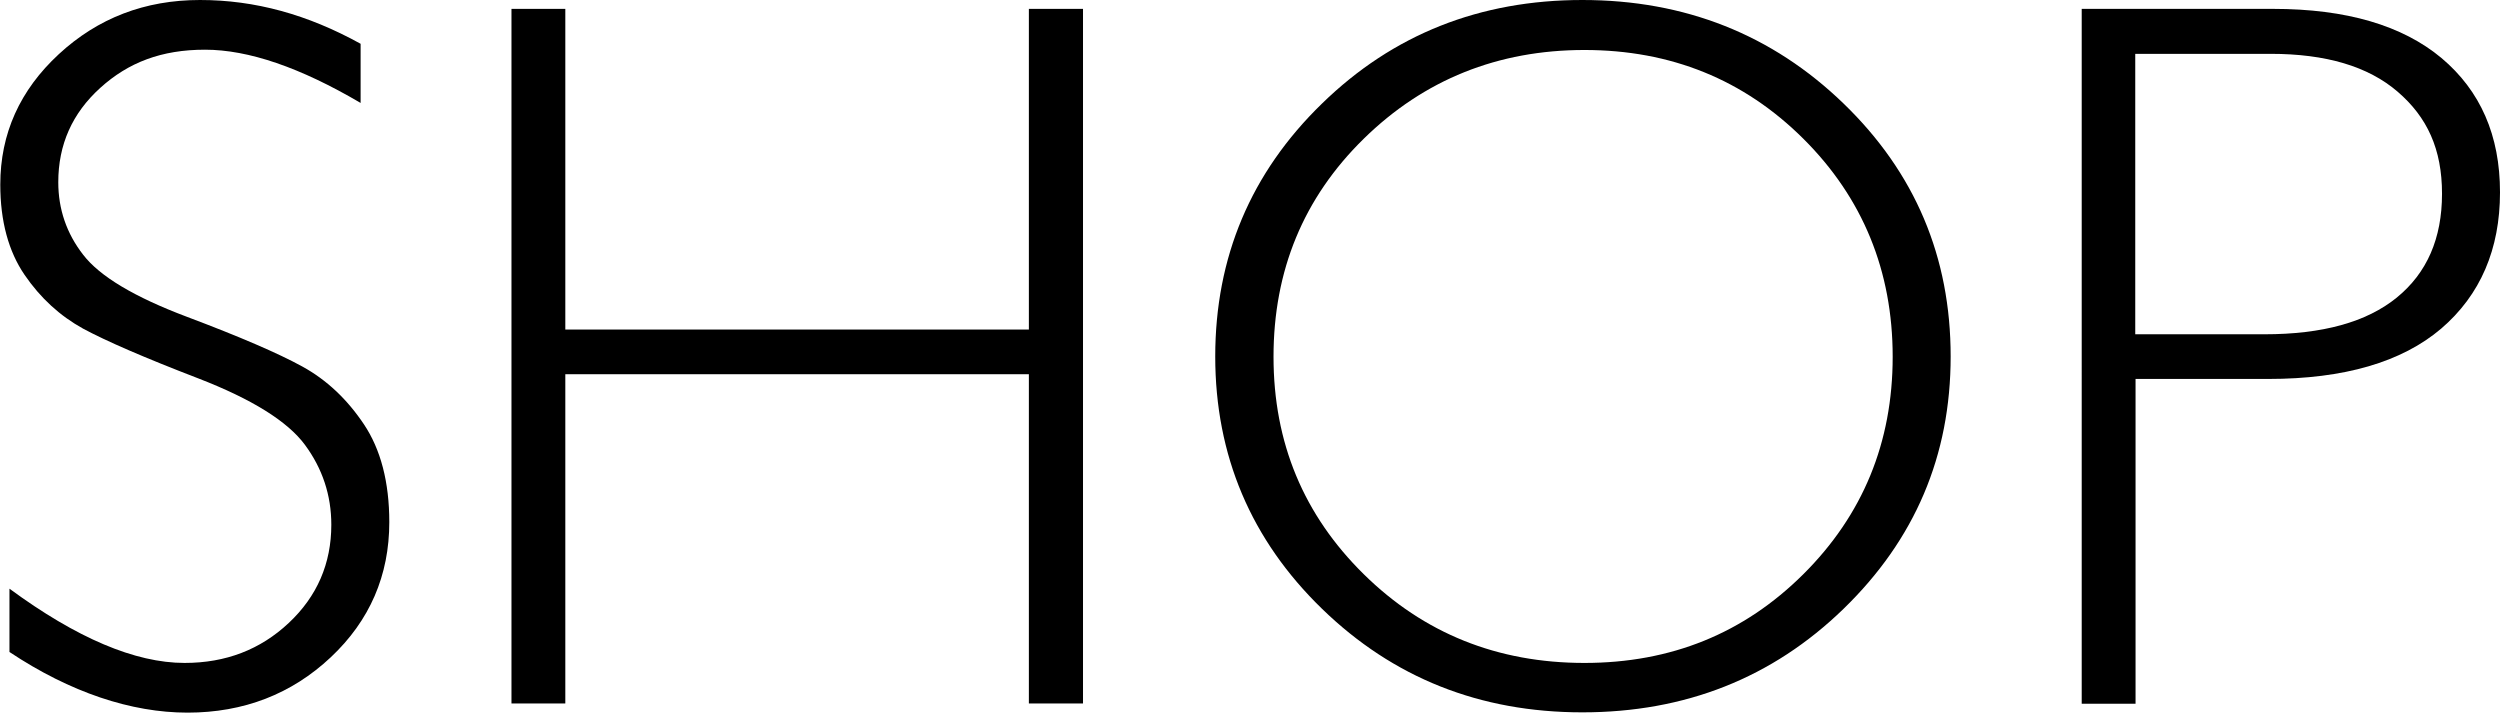
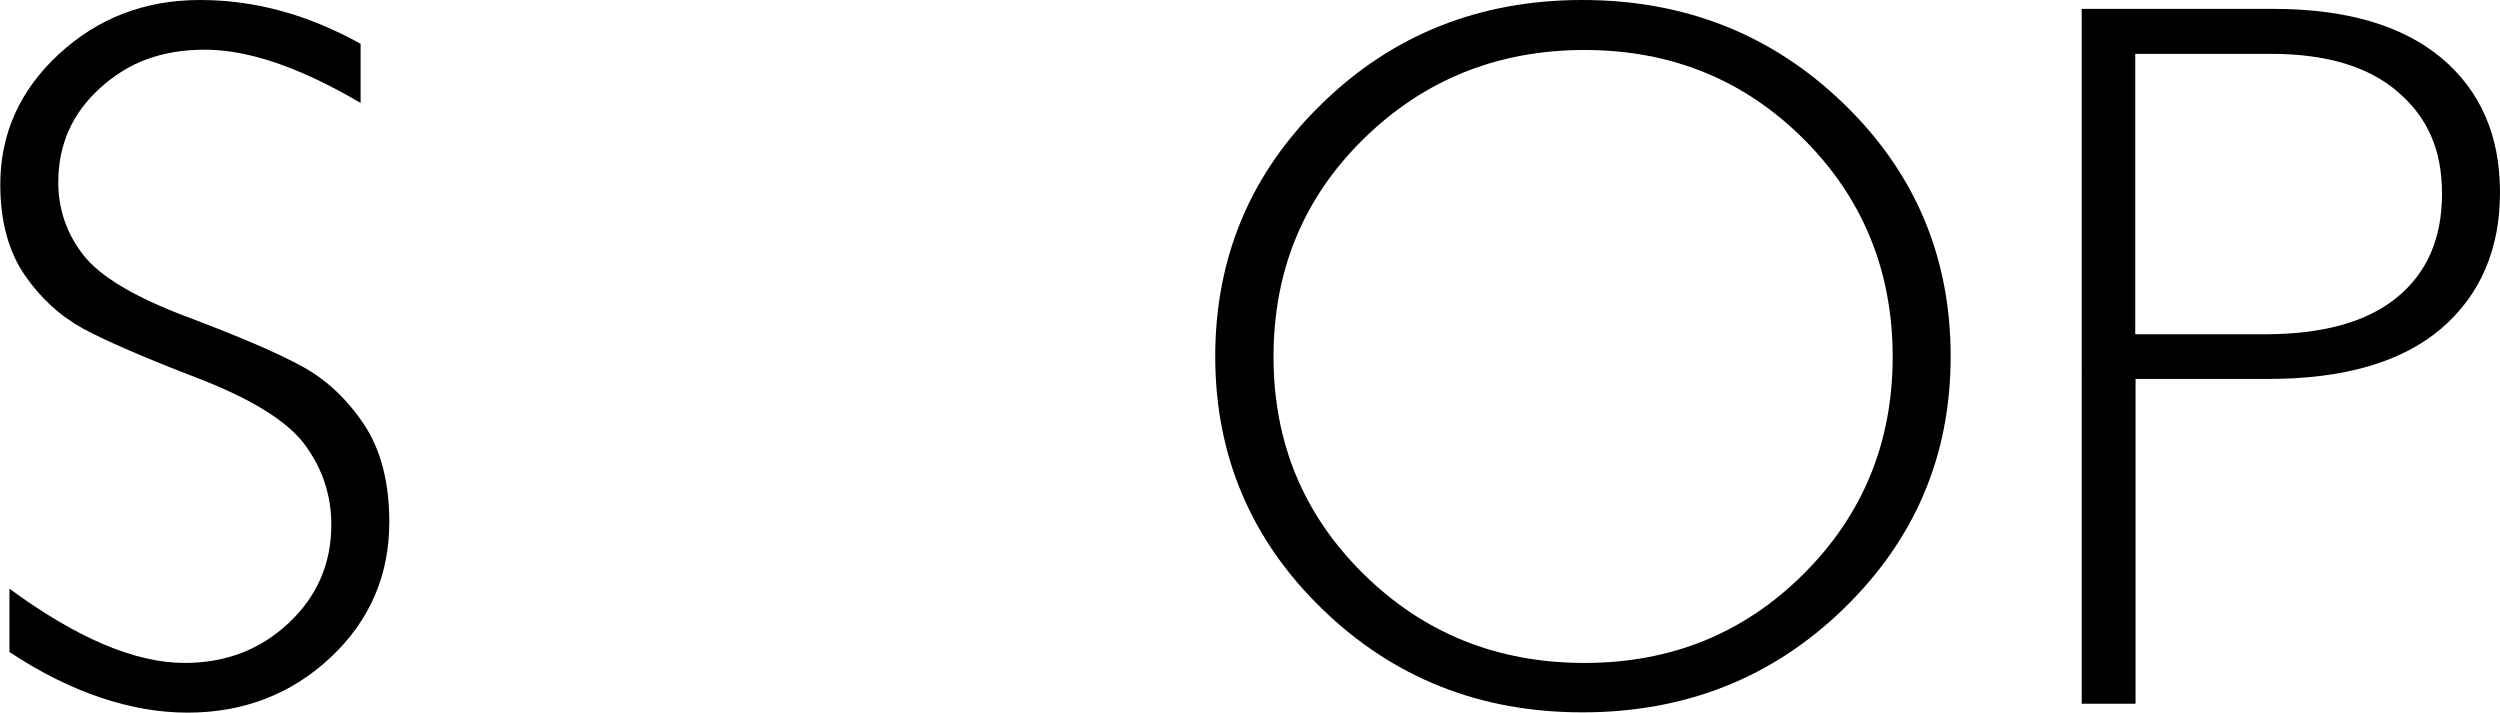
<svg xmlns="http://www.w3.org/2000/svg" id="_レイヤー_1" data-name="レイヤー_1" version="1.1" viewBox="0 0 84.51 24.09">
  <path d="M12.19,1.48v2c-2.04-1.2-3.79-1.8-5.26-1.8s-2.59.43-3.54,1.29c-.95.86-1.42,1.92-1.42,3.19,0,.91.28,1.73.84,2.45.56.73,1.73,1.43,3.51,2.1,1.78.67,3.08,1.23,3.9,1.68.82.45,1.51,1.1,2.08,1.95.57.85.86,1.96.86,3.31,0,1.8-.66,3.33-1.98,4.57-1.32,1.24-2.94,1.87-4.84,1.87s-3.96-.68-6.02-2.05v-2.14c2.27,1.67,4.25,2.51,5.92,2.51,1.39,0,2.56-.45,3.52-1.35s1.44-2.01,1.44-3.32c0-1-.3-1.9-.89-2.7-.59-.8-1.8-1.55-3.61-2.25-1.82-.7-3.11-1.26-3.89-1.68-.78-.43-1.44-1.03-1.98-1.82-.54-.79-.82-1.81-.82-3.05,0-1.72.66-3.19,1.98-4.41C3.31.61,4.9,0,6.76,0s3.64.49,5.43,1.48Z" />
-   <path d="M36.61.3v23.48h-1.83v-11.13h-15.67v11.13h-1.82V.3h1.82v10.84h15.67V.3h1.83Z" />
  <path d="M53.49,0c3.47,0,6.42,1.17,8.83,3.5,2.42,2.34,3.62,5.19,3.62,8.55s-1.21,6.19-3.62,8.53-5.36,3.5-8.83,3.5-6.4-1.17-8.8-3.5-3.61-5.18-3.61-8.53,1.2-6.21,3.61-8.55c2.4-2.34,5.34-3.5,8.8-3.5ZM53.56,22.41c2.93,0,5.39-1,7.4-3,2.01-2,3.02-4.45,3.02-7.35s-1.01-5.37-3.02-7.37c-2.01-2-4.48-3-7.4-3s-5.42,1-7.46,3-3.05,4.46-3.05,7.37,1.02,5.35,3.05,7.35c2.03,2,4.52,3,7.46,3Z" />
  <path d="M70.37.3h6.47c2.48,0,4.37.56,5.69,1.66,1.32,1.11,1.98,2.62,1.98,4.54s-.66,3.47-1.99,4.61c-1.33,1.13-3.28,1.7-5.84,1.7h-4.49v10.98h-1.82V.3ZM72.18,1.82v9.48h4.37c1.96,0,3.45-.41,4.47-1.24,1.02-.83,1.53-2,1.53-3.51s-.5-2.59-1.5-3.45-2.43-1.28-4.29-1.28h-4.59Z" />
</svg>